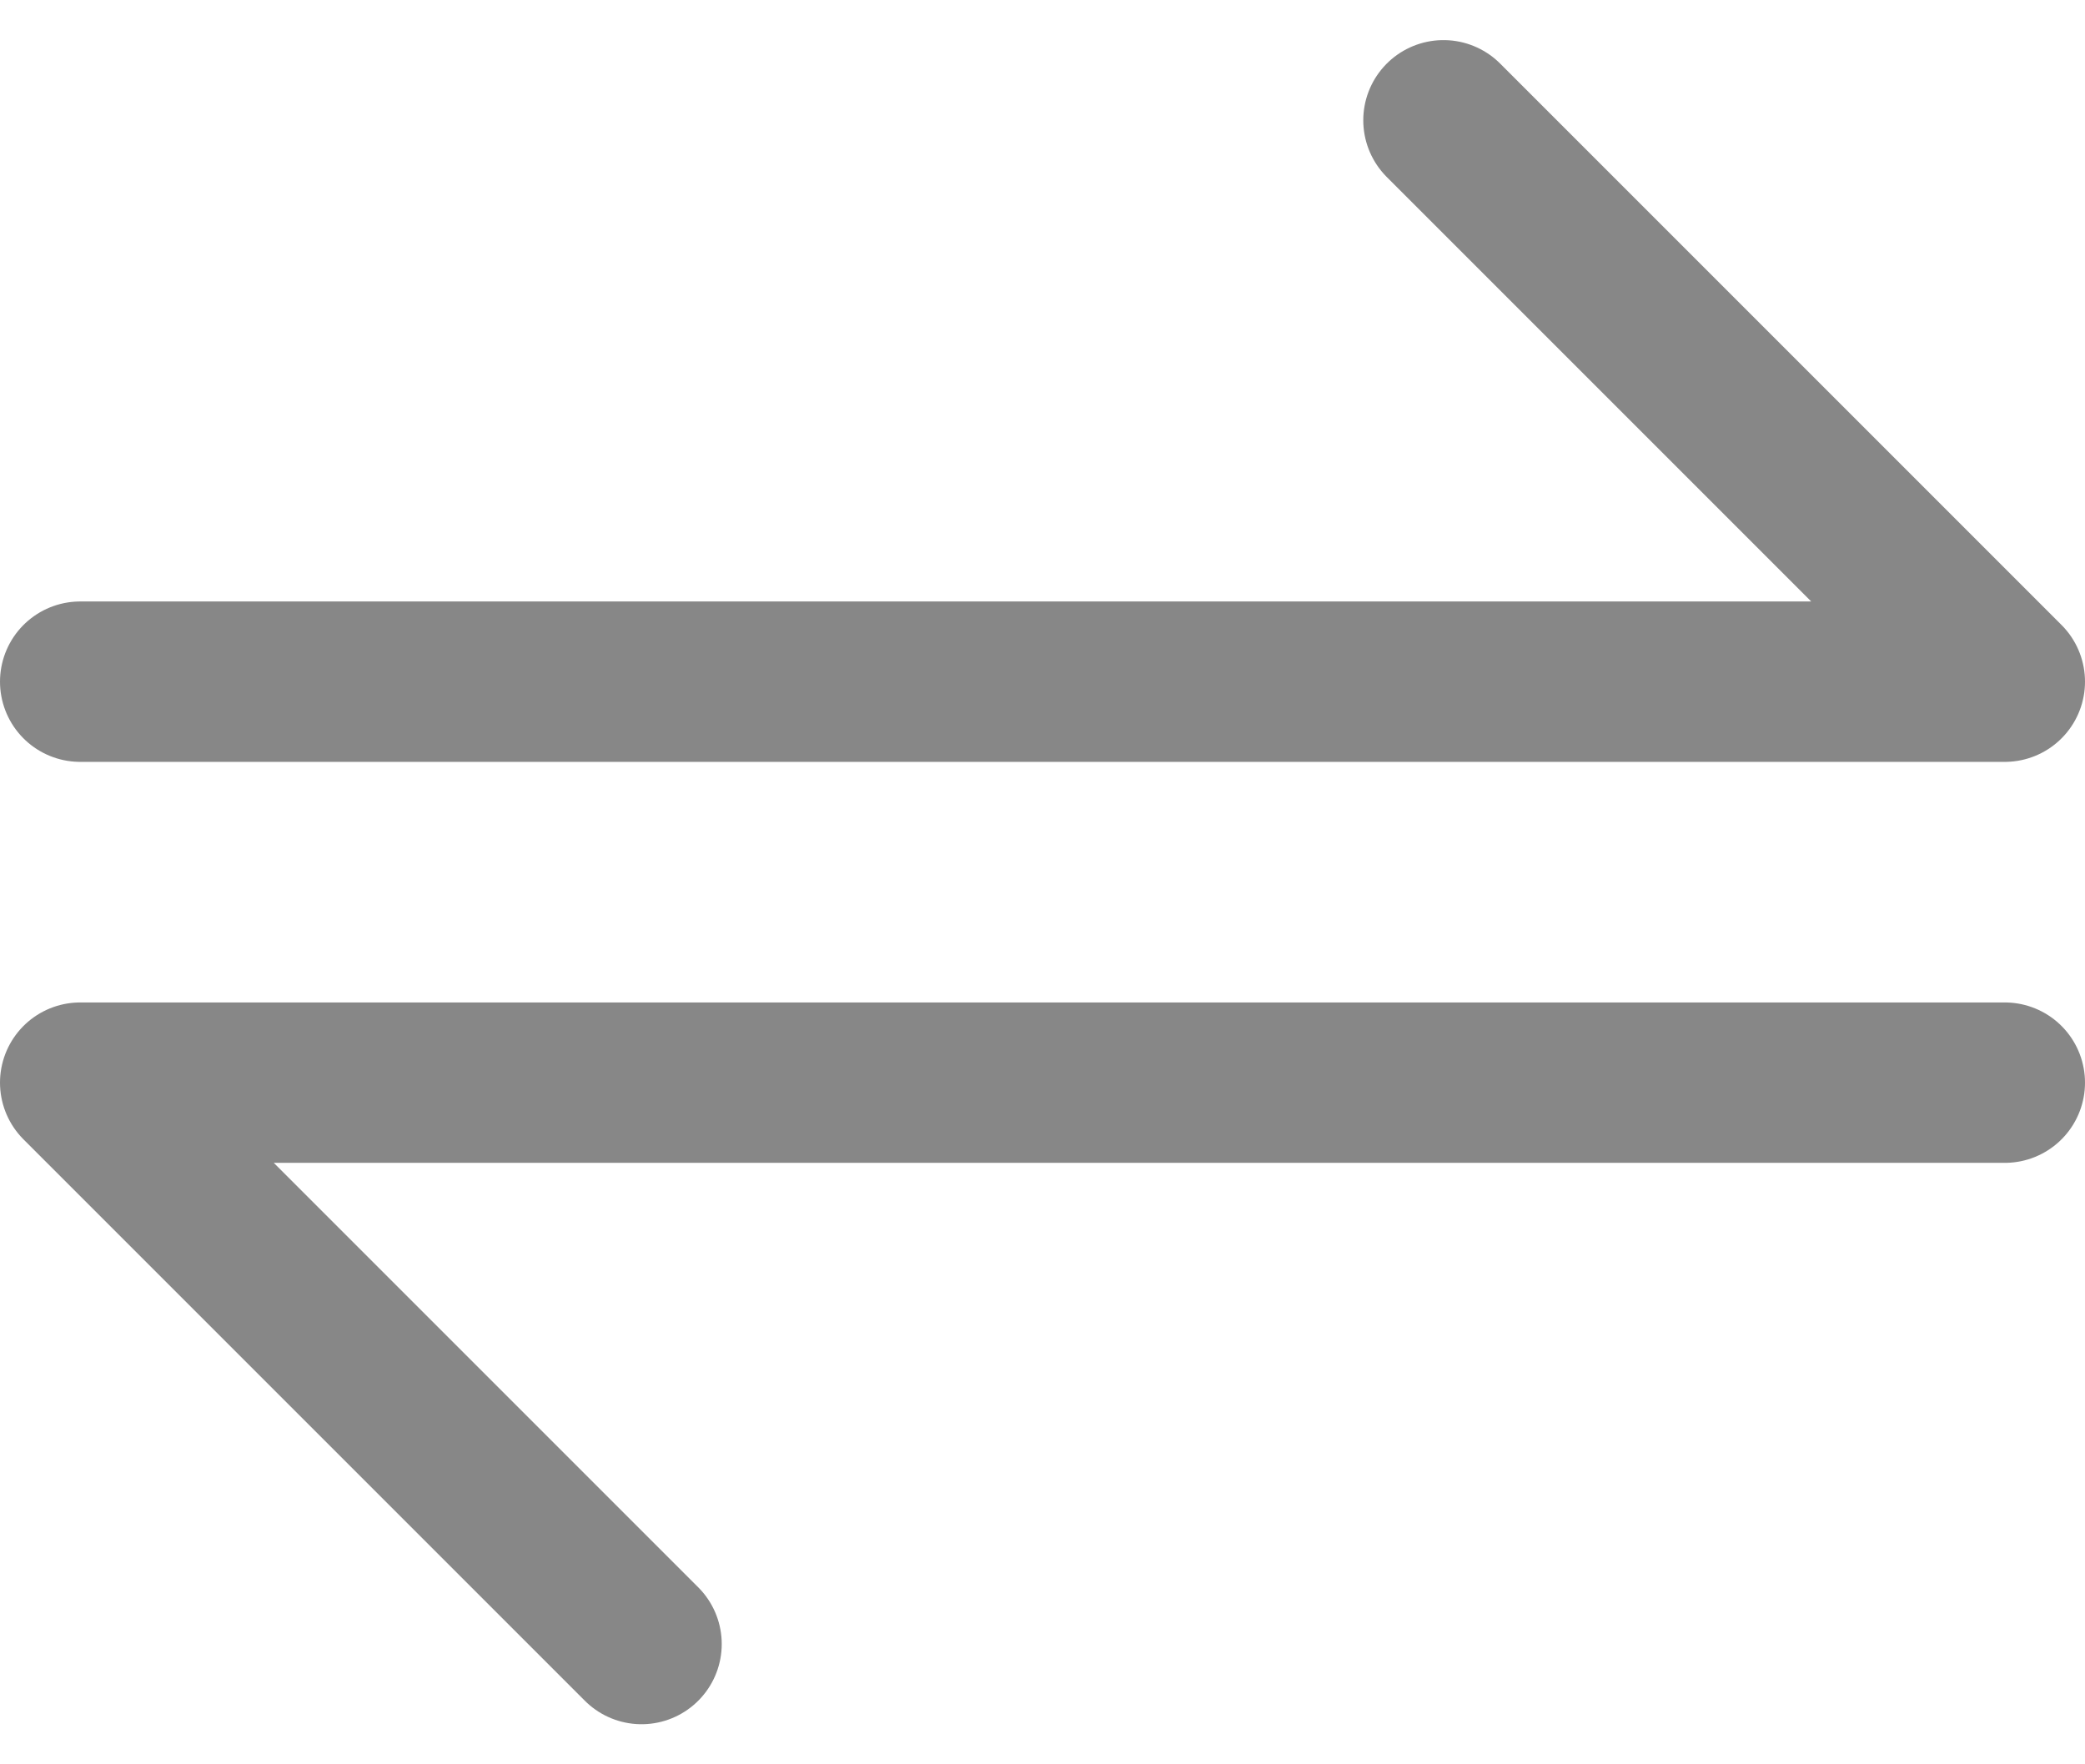
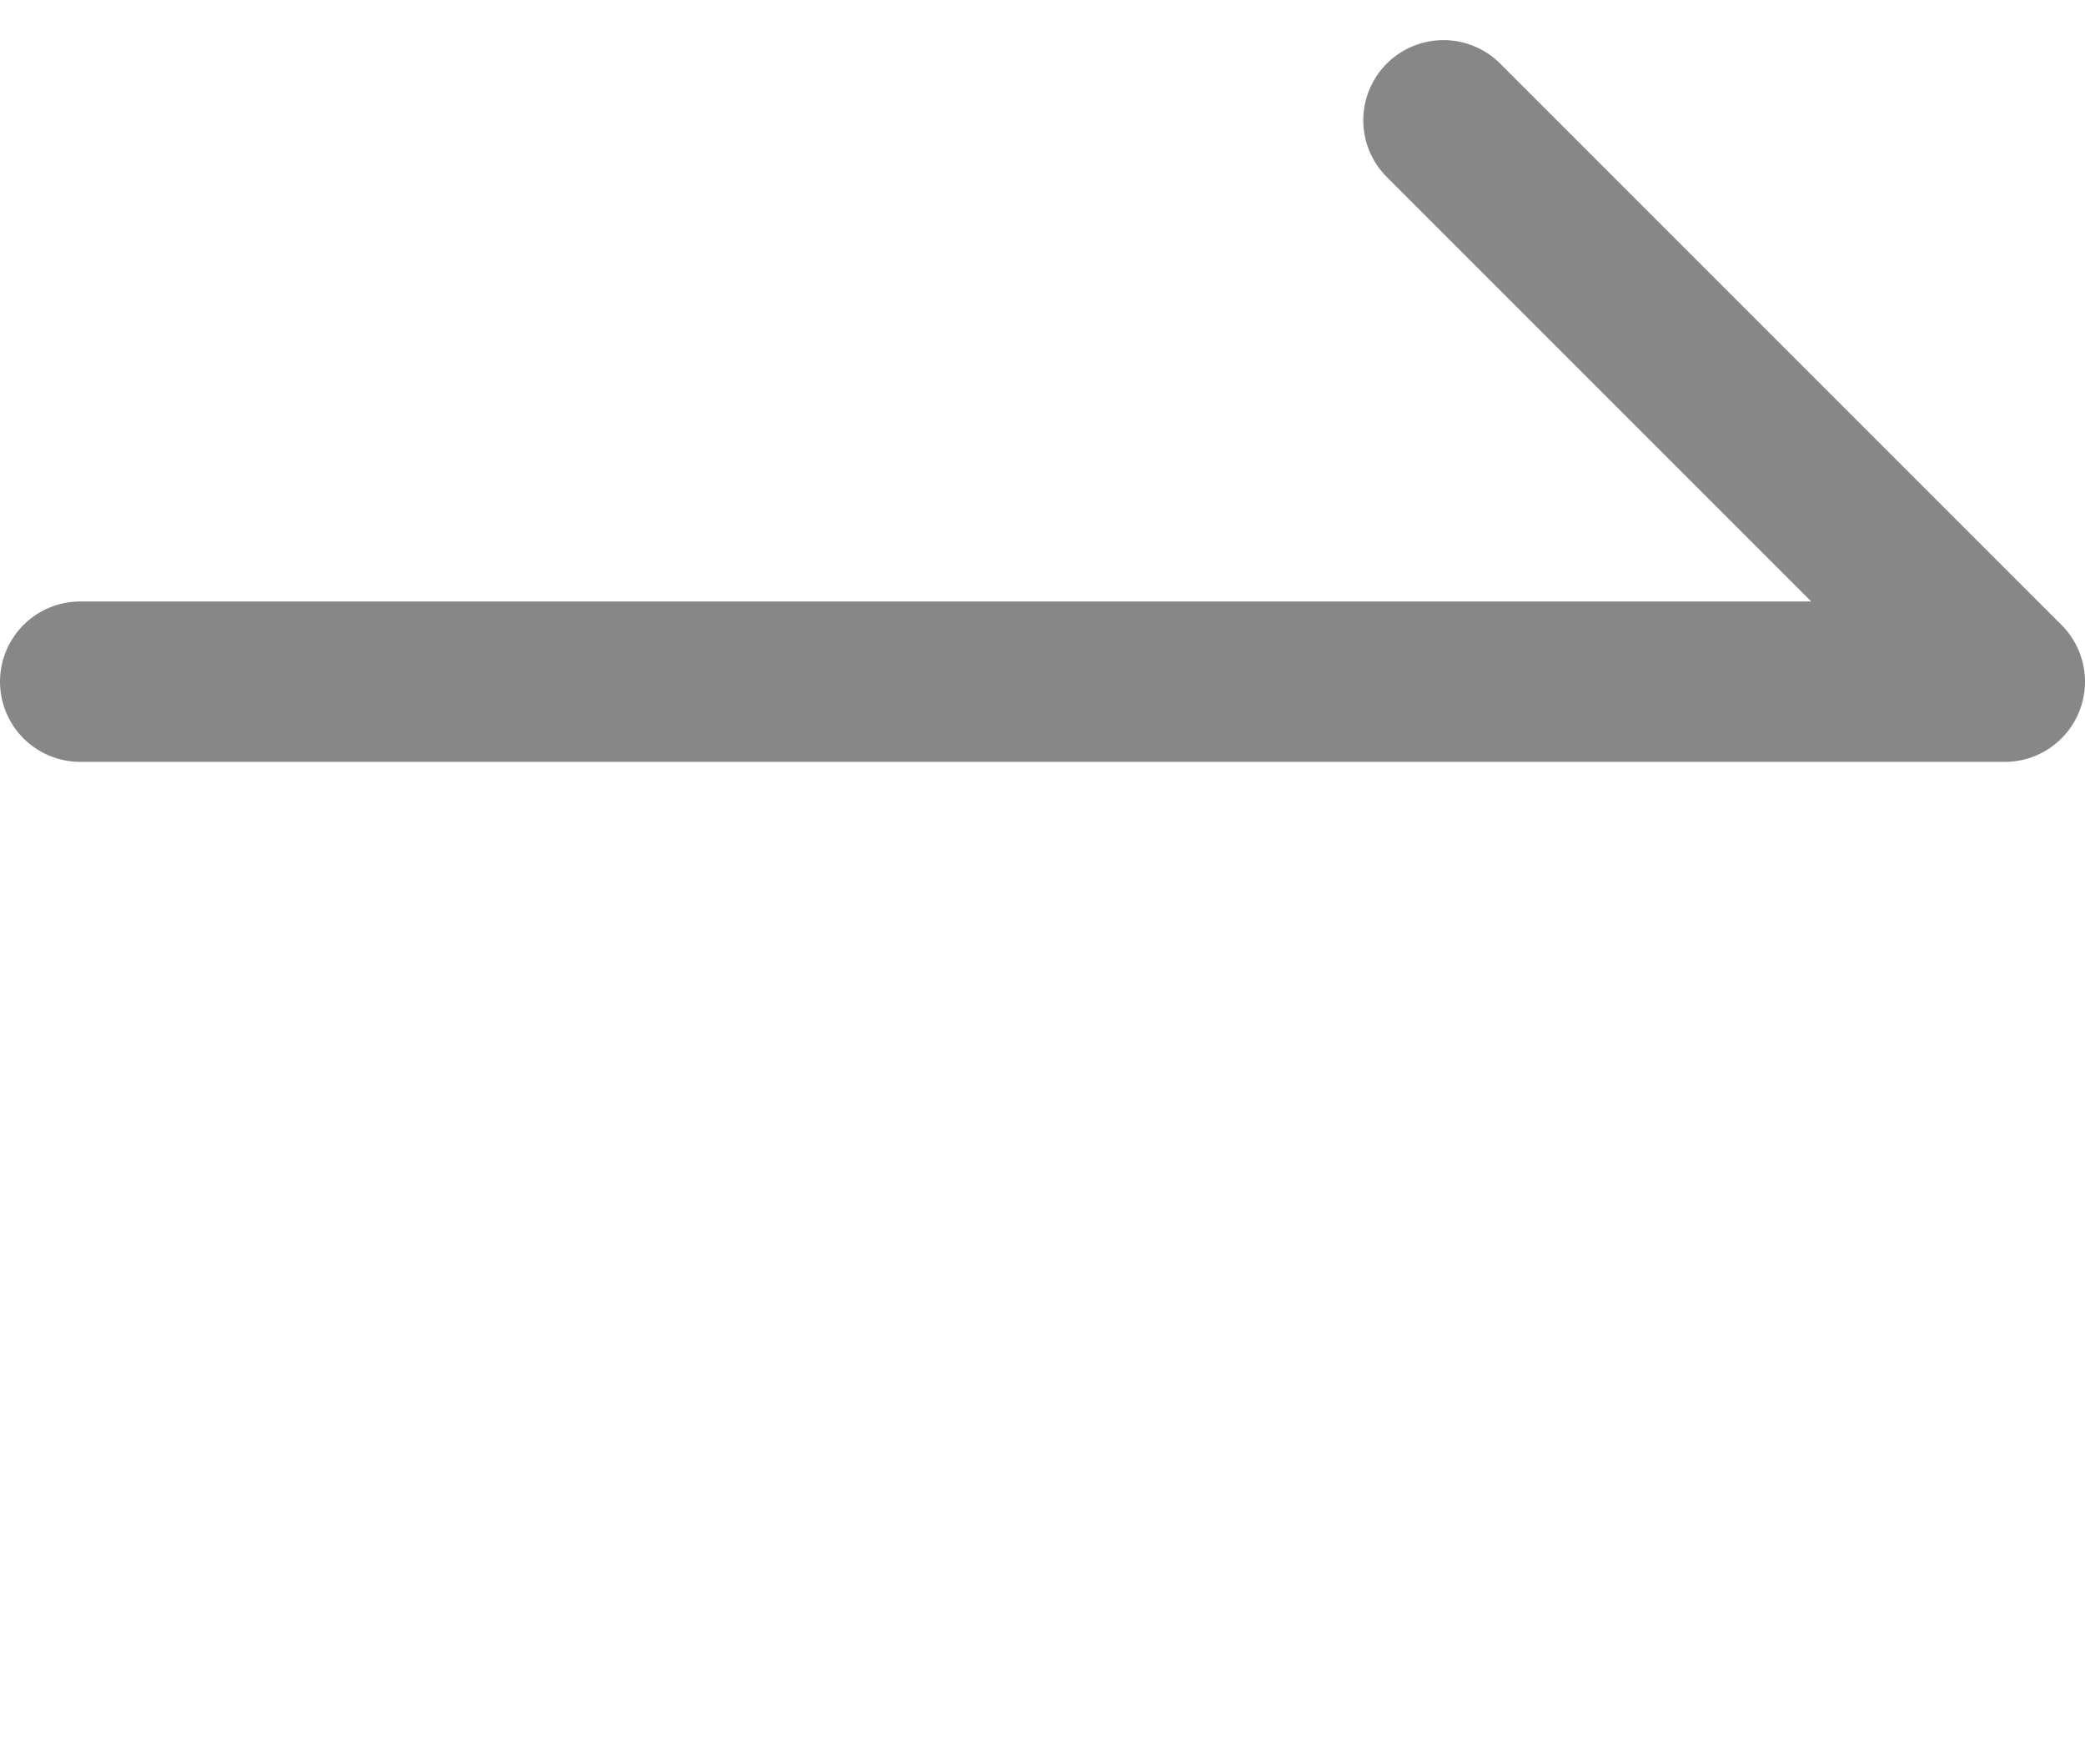
<svg xmlns="http://www.w3.org/2000/svg" width="26" height="22" viewBox="0 0 26 22" fill="none">
  <path d="M1 8.5H25L18 1.5" stroke="#878787" stroke-width="2" stroke-linecap="round" stroke-linejoin="round" />
-   <path d="M25 13.5H1L8 20.5" stroke="#878787" stroke-width="2" stroke-linecap="round" stroke-linejoin="round" />
</svg>